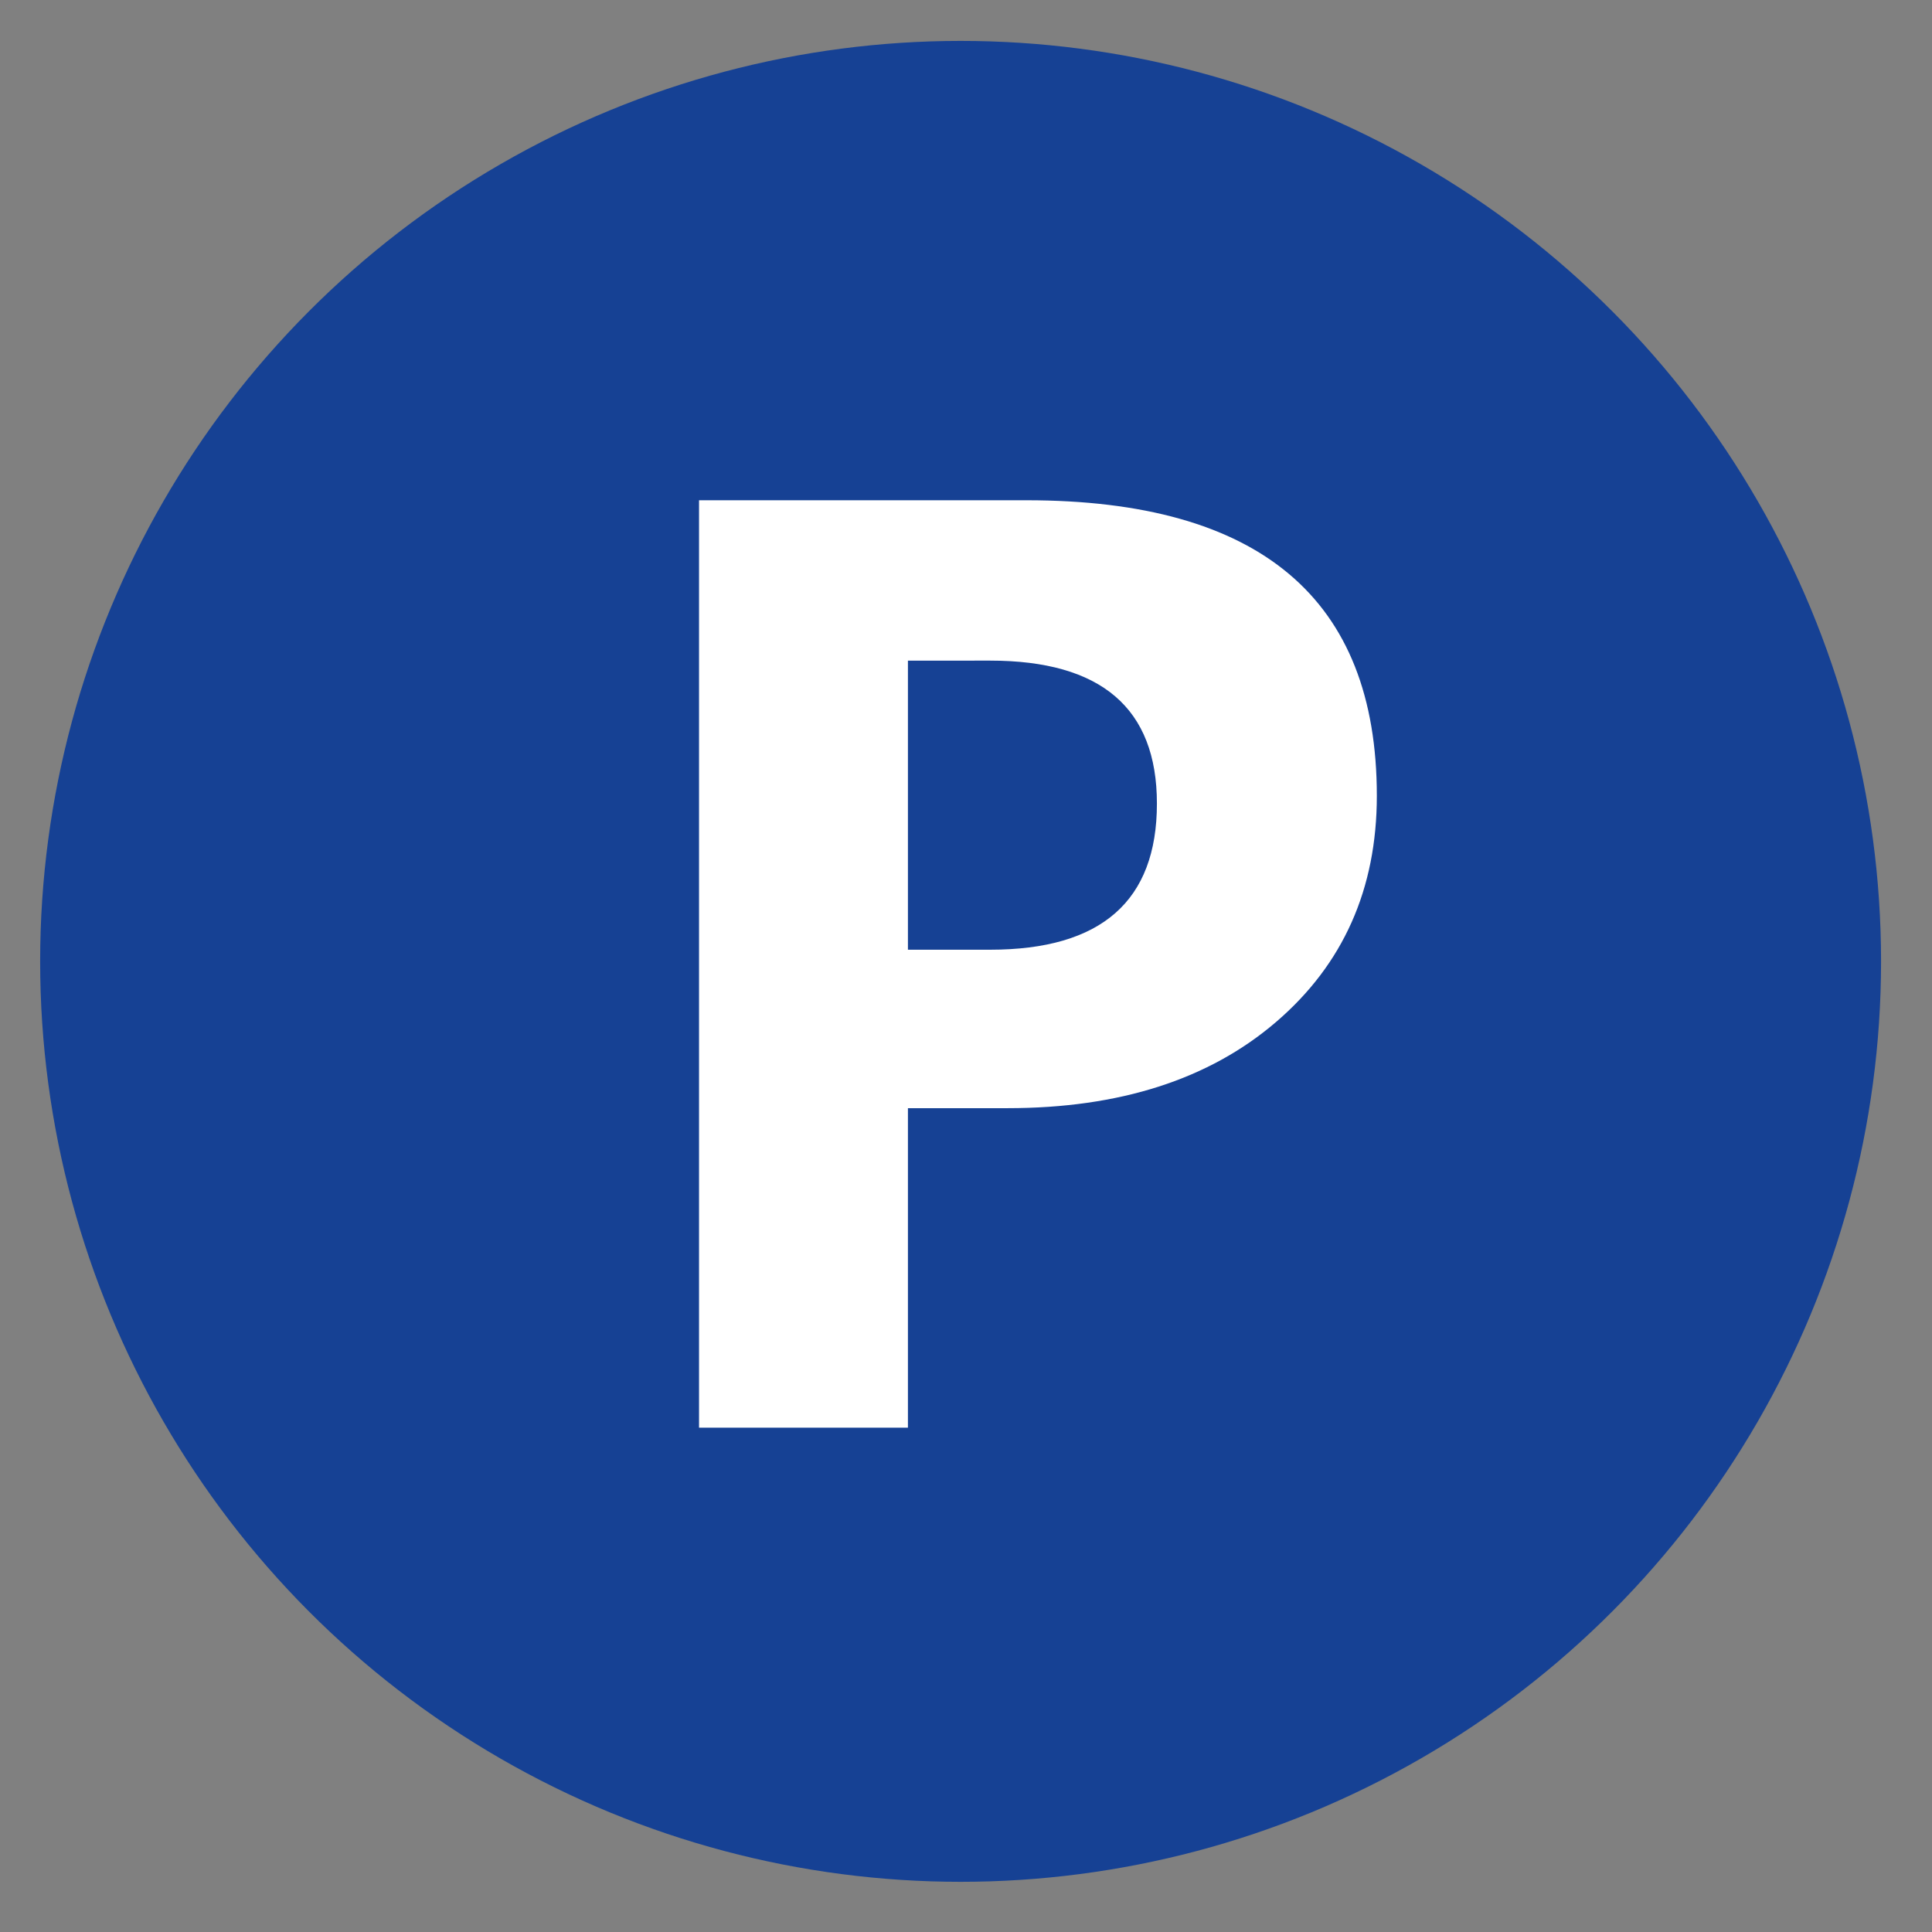
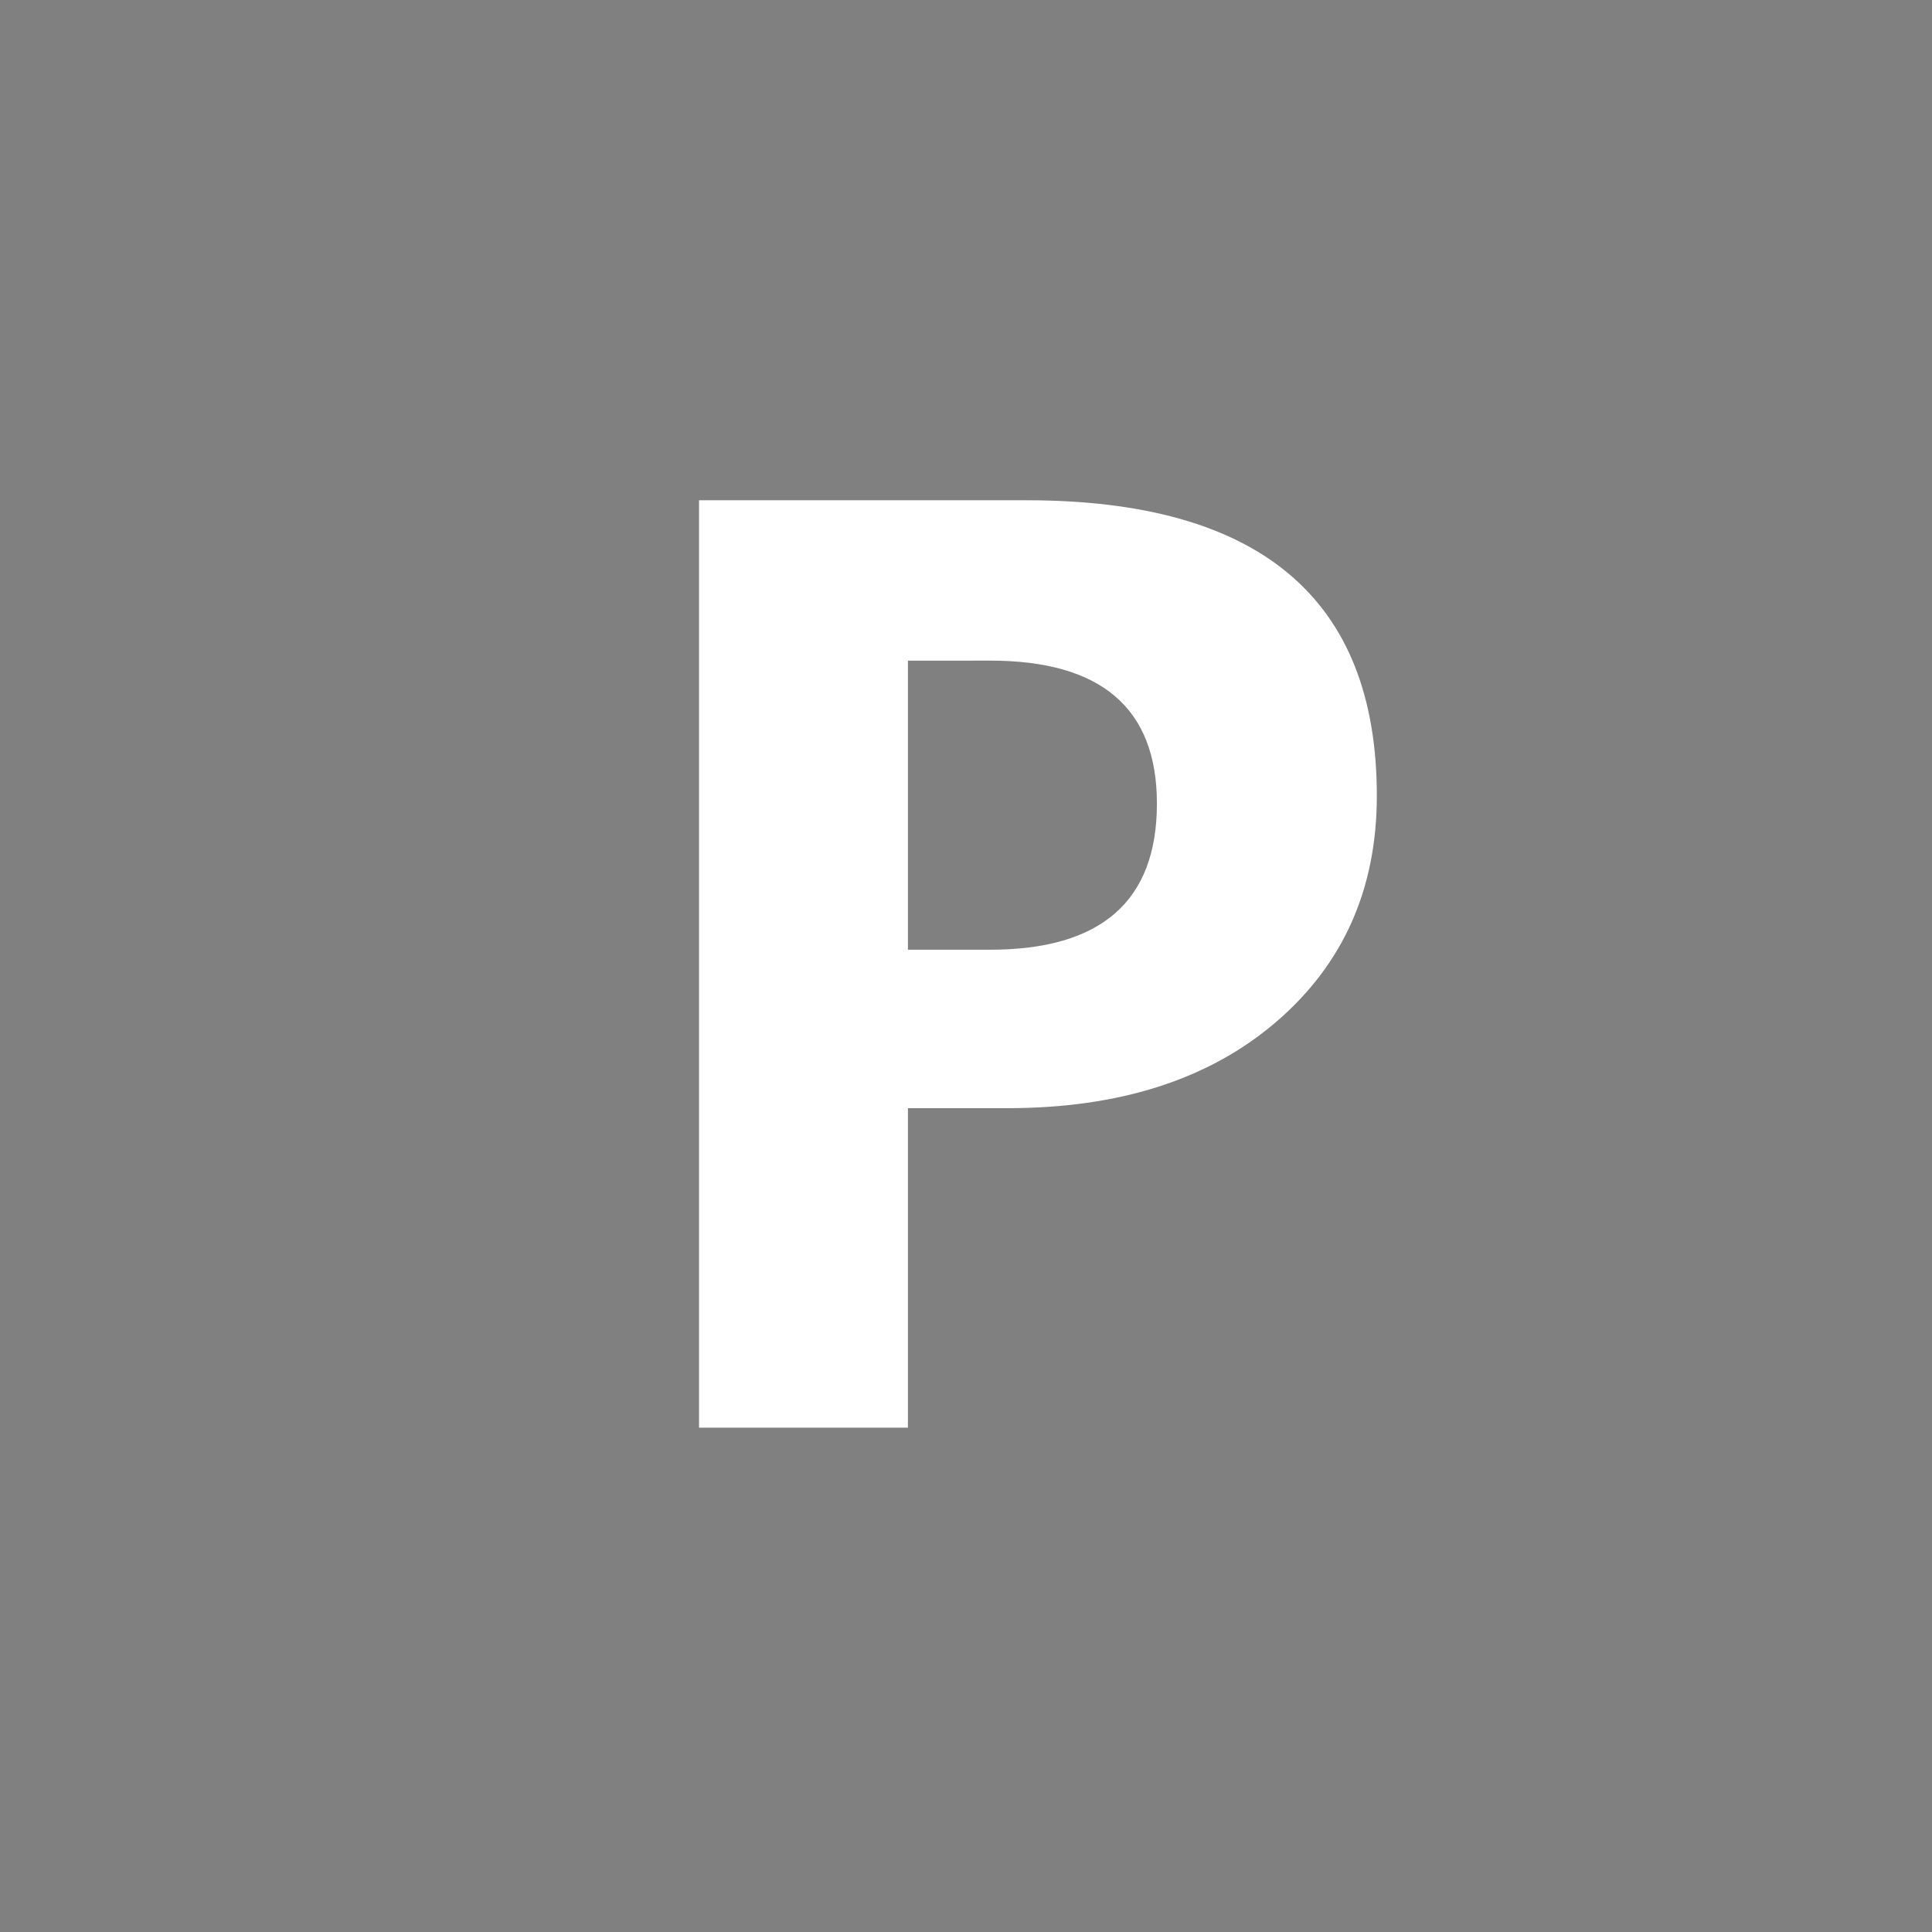
<svg xmlns="http://www.w3.org/2000/svg" version="1.1" id="Livello_1" x="0px" y="0px" width="96.25px" height="96.25px" viewBox="0 0 96.25 96.25" enable-background="new 0 0 96.25 96.25" xml:space="preserve">
  <rect x="0" y="0" width="96.25" height="96.25" fill="#808080" stroke="none" />
-   <circle fill="#164194" cx="47.856" cy="47.894" r="45.856" />
  <g>
    <path fill="#FFFFFF" d="M45.232,55.208v15.916H34.825V24.922h16.304c11.641,0,17.463,4.908,17.463,14.724   c0,4.64-1.672,8.393-5.012,11.261c-3.339,2.867-7.802,4.301-13.386,4.301C50.194,55.208,45.232,55.208,45.232,55.208z    M45.232,32.912v14.402h4.092c5.542,0,8.312-2.427,8.312-7.282c0-4.747-2.771-7.121-8.312-7.121L45.232,32.912L45.232,32.912z" />
  </g>
</svg>